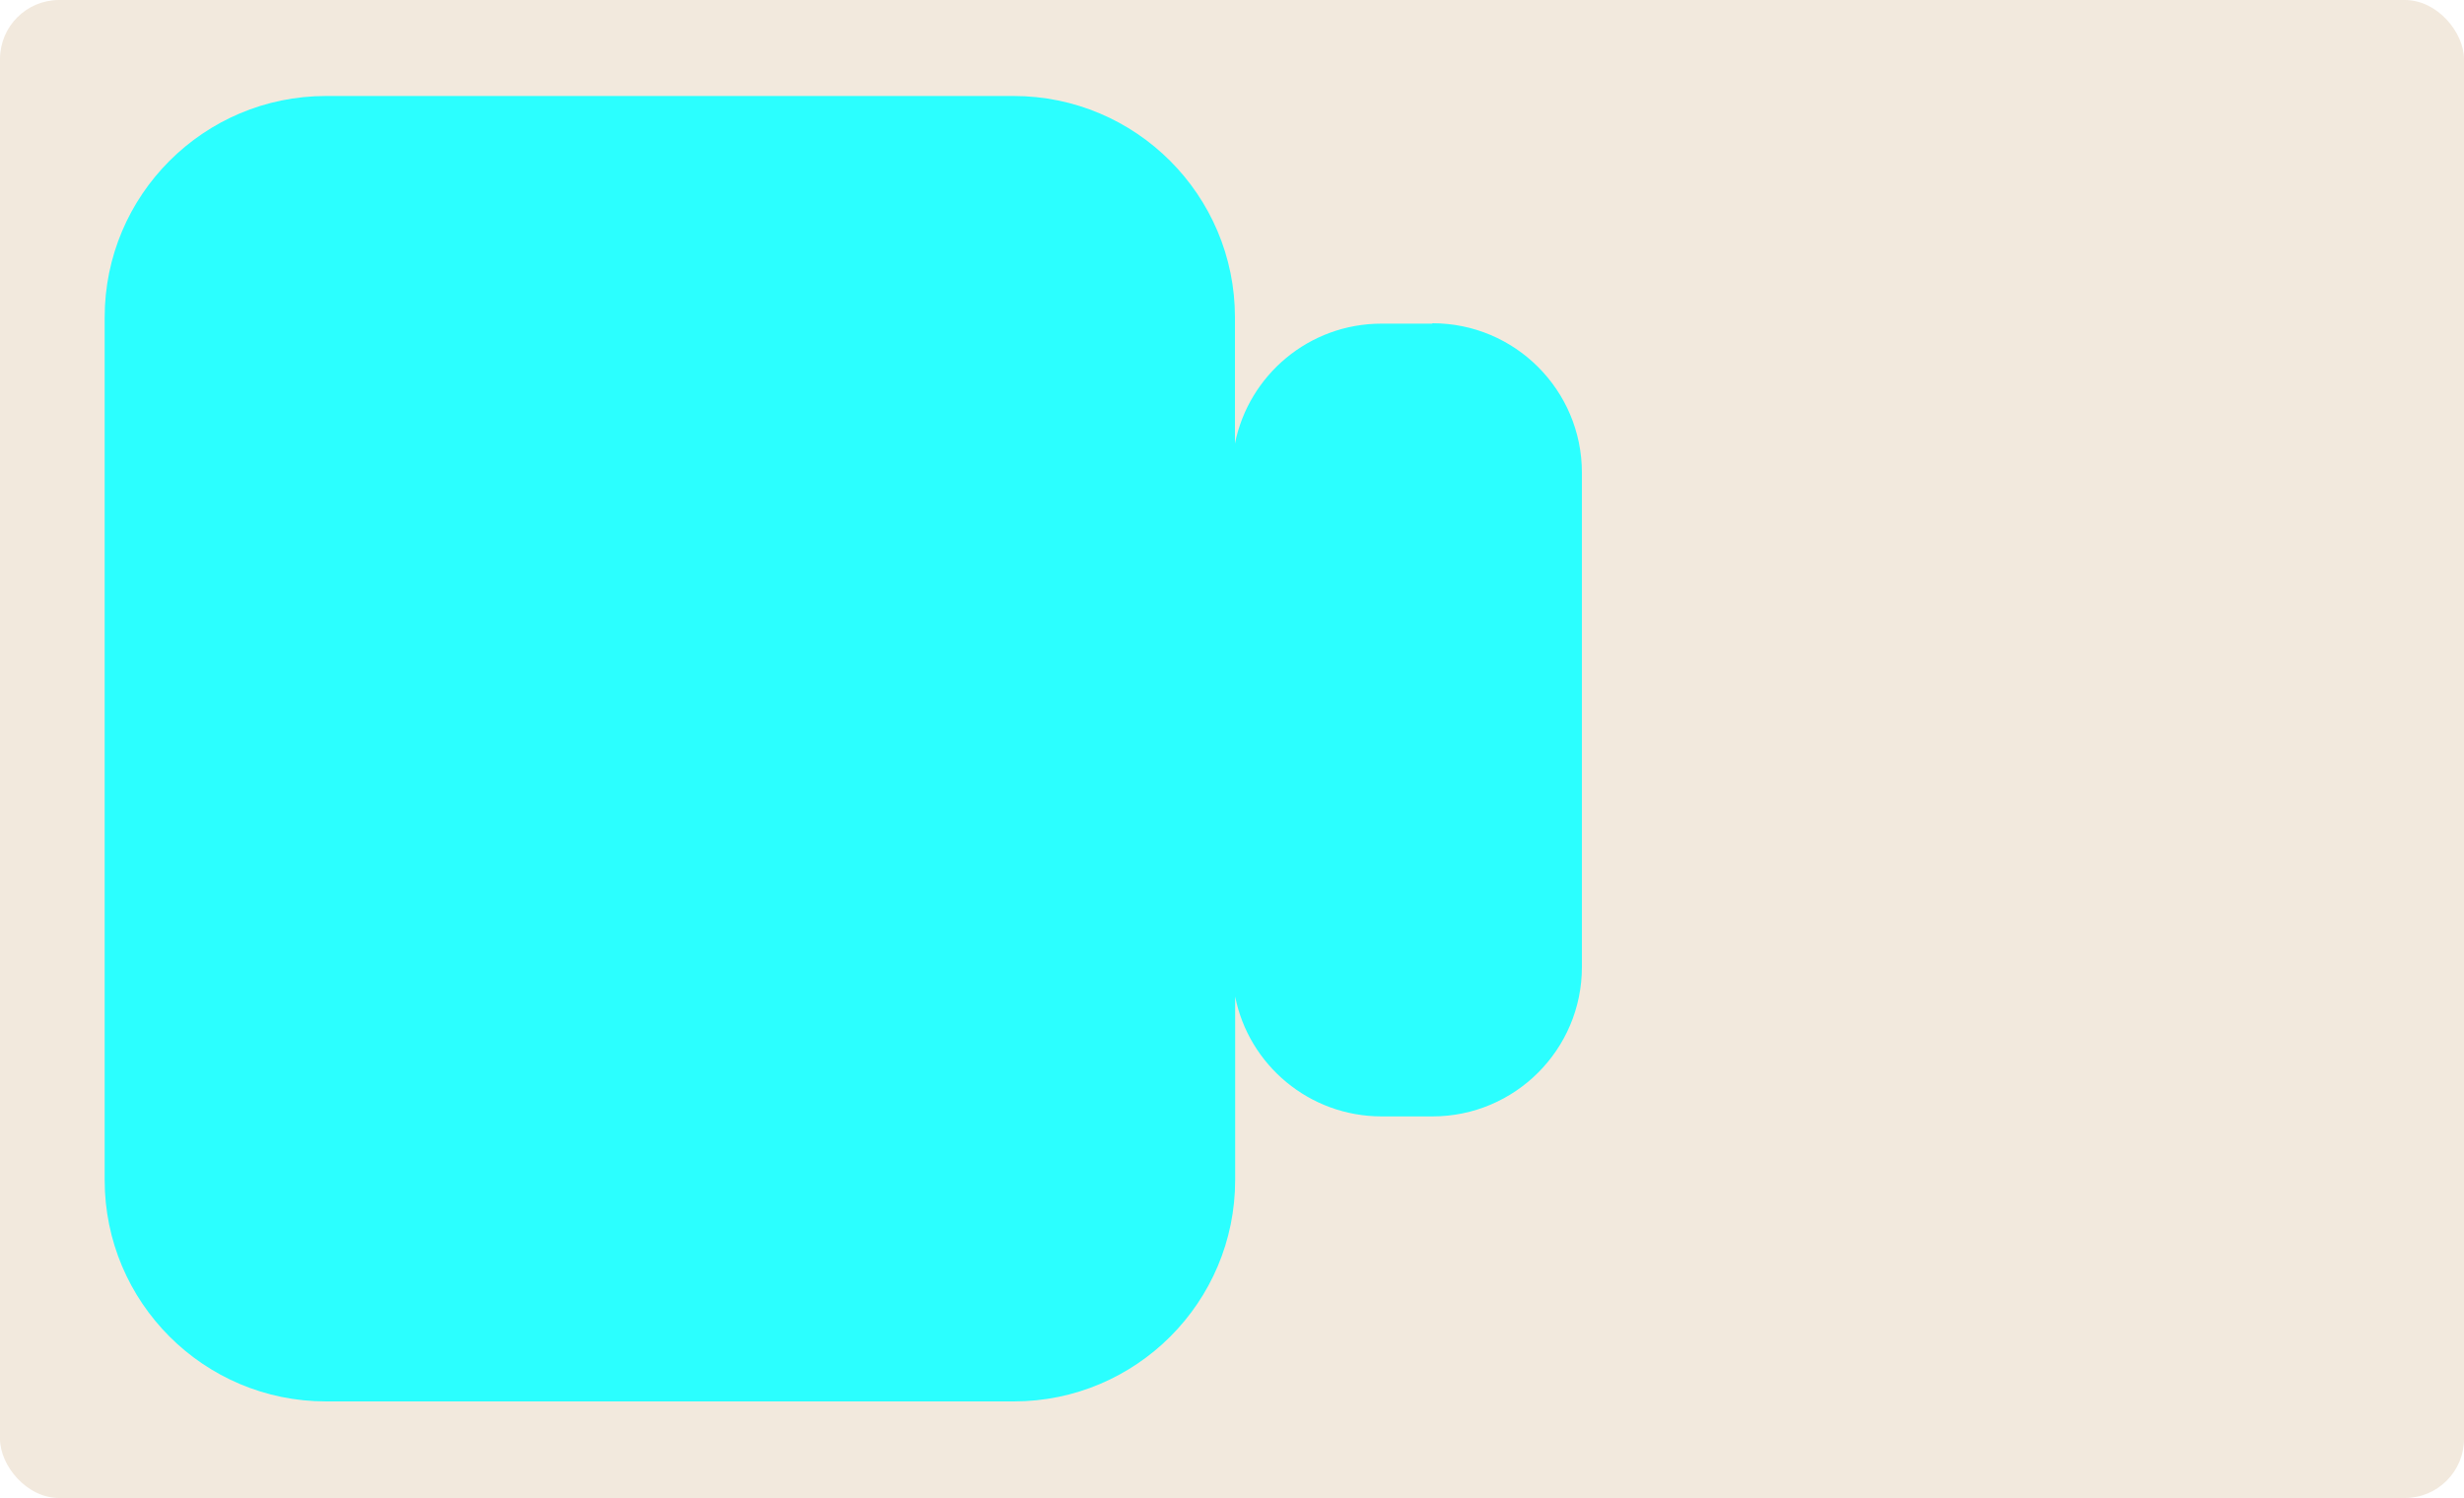
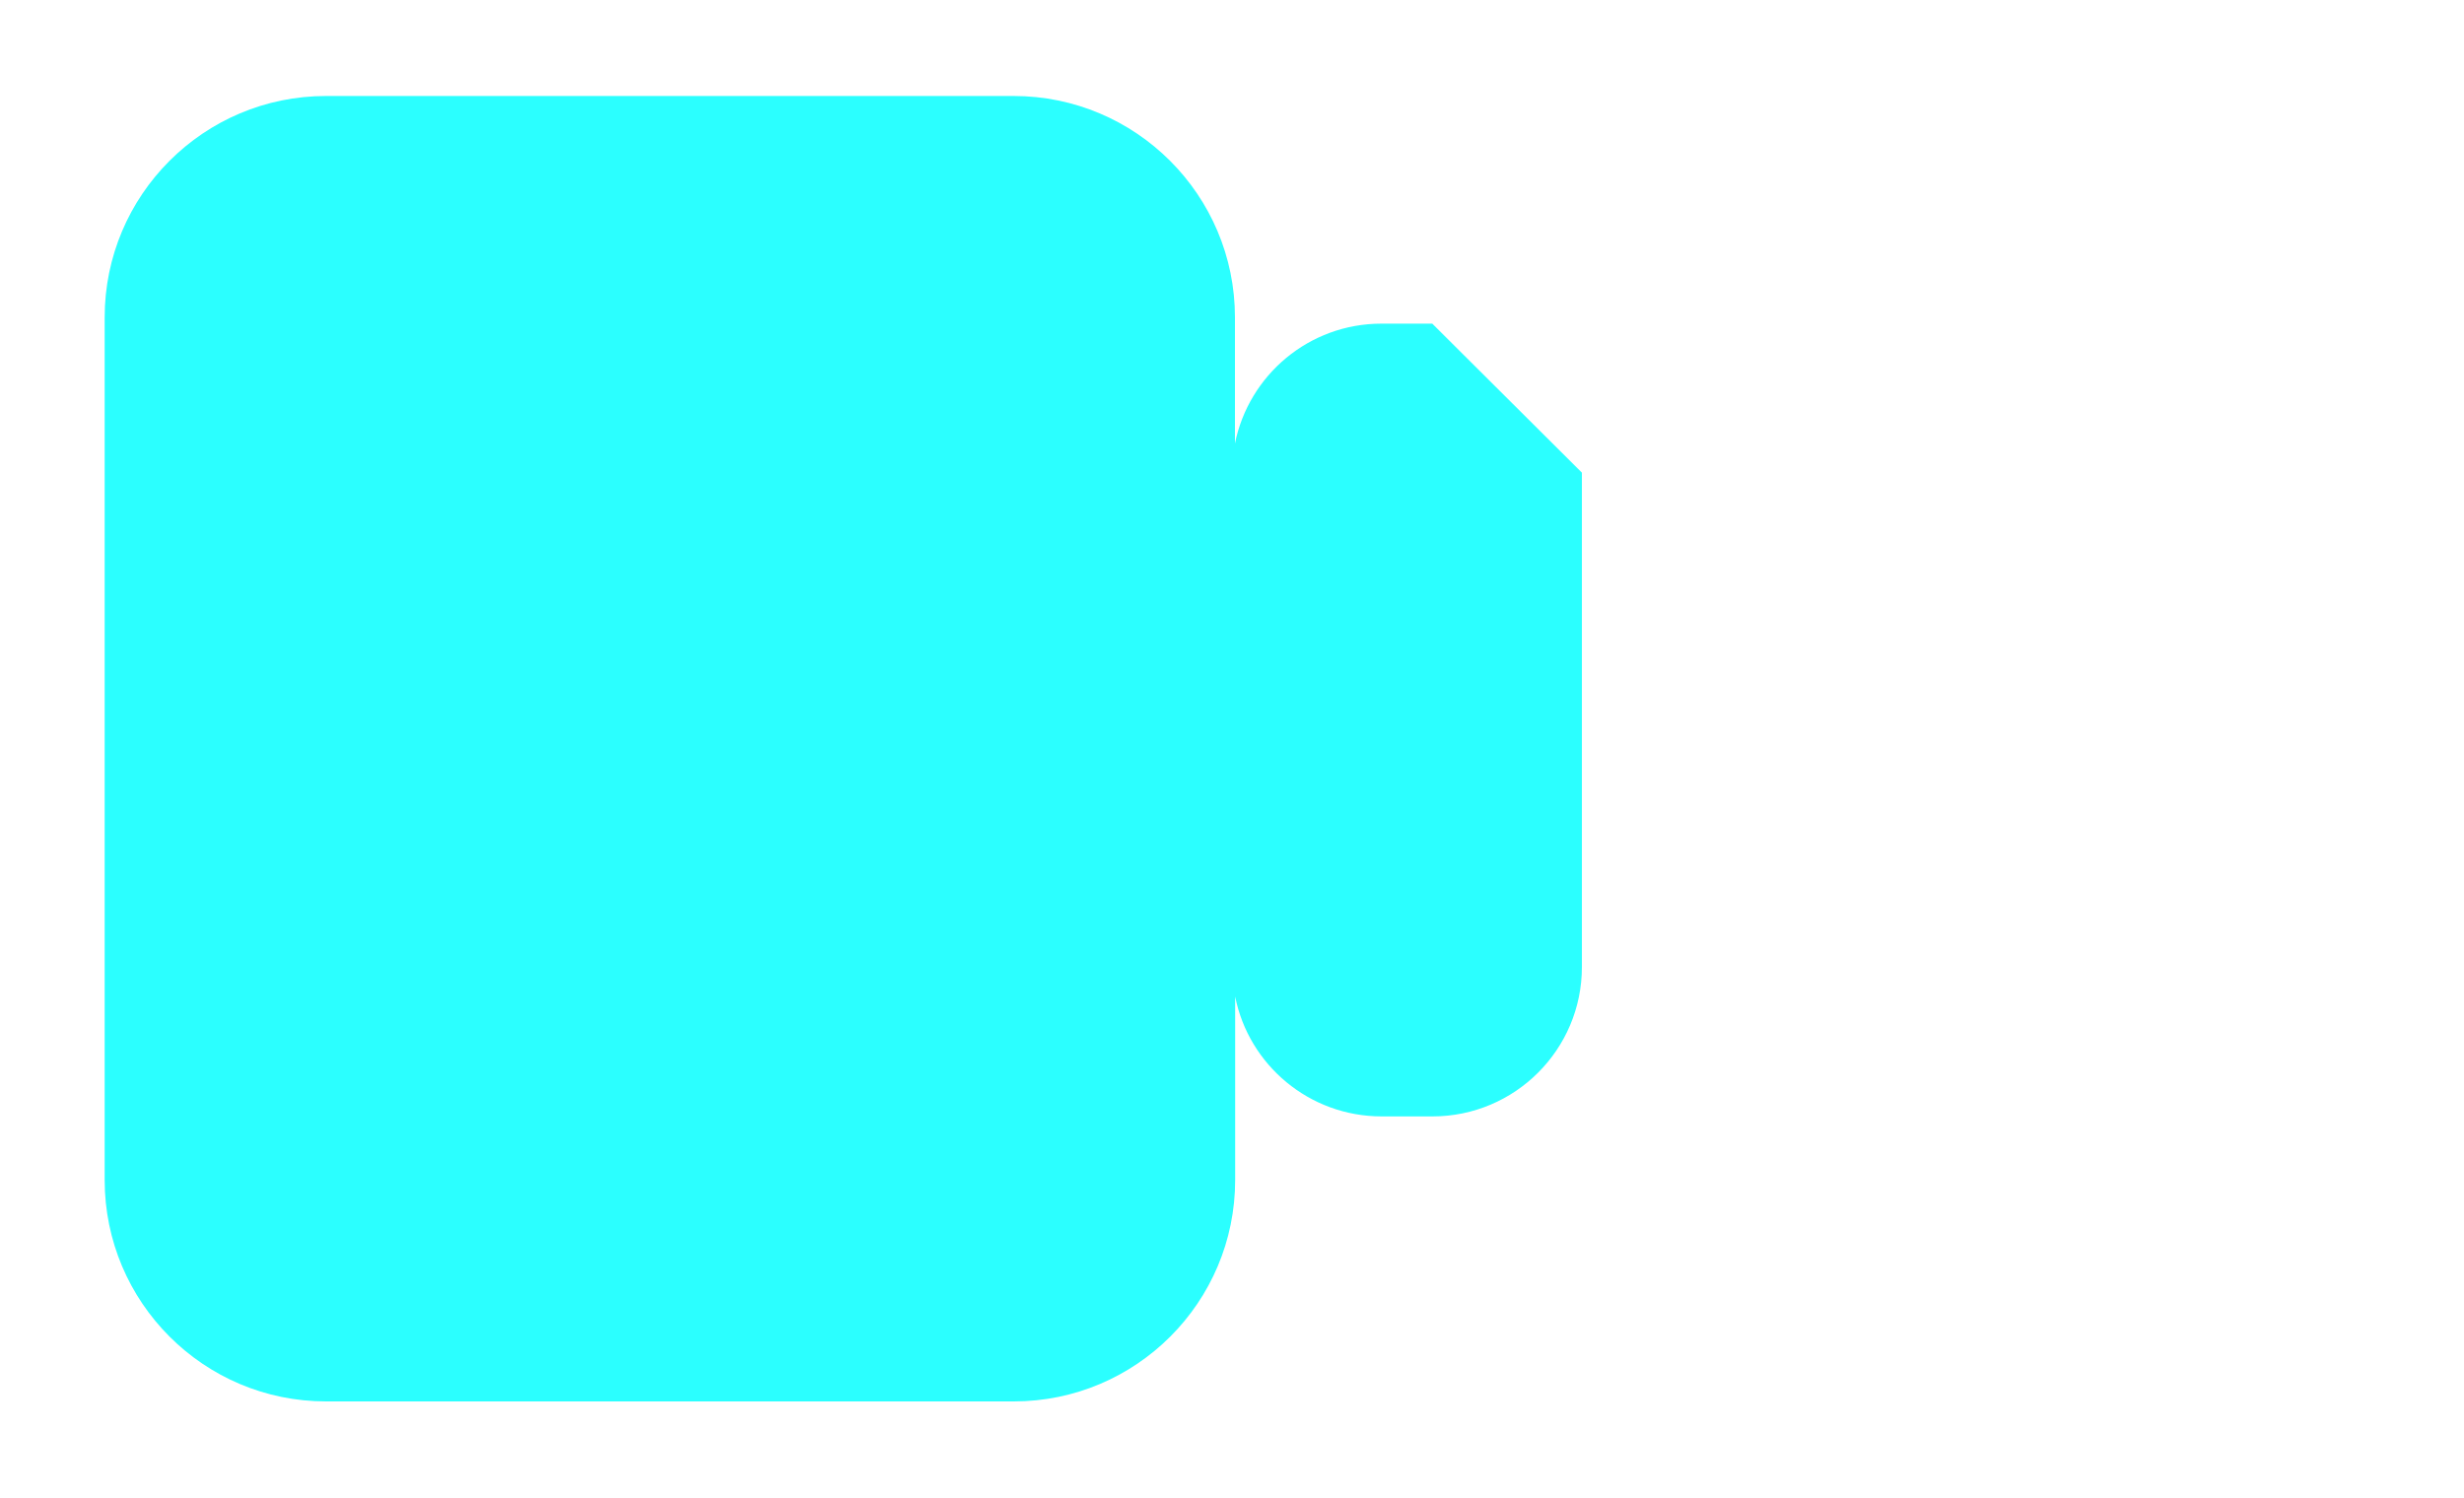
<svg xmlns="http://www.w3.org/2000/svg" id="Layer_2" data-name="Layer 2" viewBox="0 0 125 76">
  <defs>
    <style> .cls-1 { fill: #f2e9dd; } .cls-2 { fill: #2bffff; } </style>
  </defs>
  <g id="_прямоугольники" data-name="прямоугольники">
-     <rect class="cls-1" width="125" height="76" rx="3" ry="3" />
-   </g>
+     </g>
  <g id="_формы" data-name="формы">
-     <path class="cls-2" d="m72.66,16.42h-2.58c-3.67,0-6.73,2.61-7.43,6.08v-6.4c0-6.2-5.03-11.23-11.23-11.23H16.54c-6.2,0-11.23,5.03-11.23,11.23v43.77c0,6.2,5.03,11.23,11.23,11.23h34.89c6.2,0,11.23-5.03,11.23-11.23v-9.31c.69,3.47,3.76,6.08,7.43,6.08h2.58c4.18,0,7.58-3.39,7.58-7.58v-25.08c0-4.18-3.39-7.58-7.58-7.58Z" />
+     <path class="cls-2" d="m72.66,16.42h-2.58c-3.67,0-6.73,2.61-7.43,6.08v-6.4c0-6.2-5.03-11.23-11.23-11.23H16.54c-6.2,0-11.23,5.03-11.23,11.23v43.77c0,6.2,5.03,11.23,11.23,11.23h34.89c6.2,0,11.23-5.03,11.23-11.23v-9.31c.69,3.47,3.76,6.08,7.43,6.08h2.58c4.18,0,7.58-3.39,7.58-7.58v-25.08Z" />
  </g>
</svg>